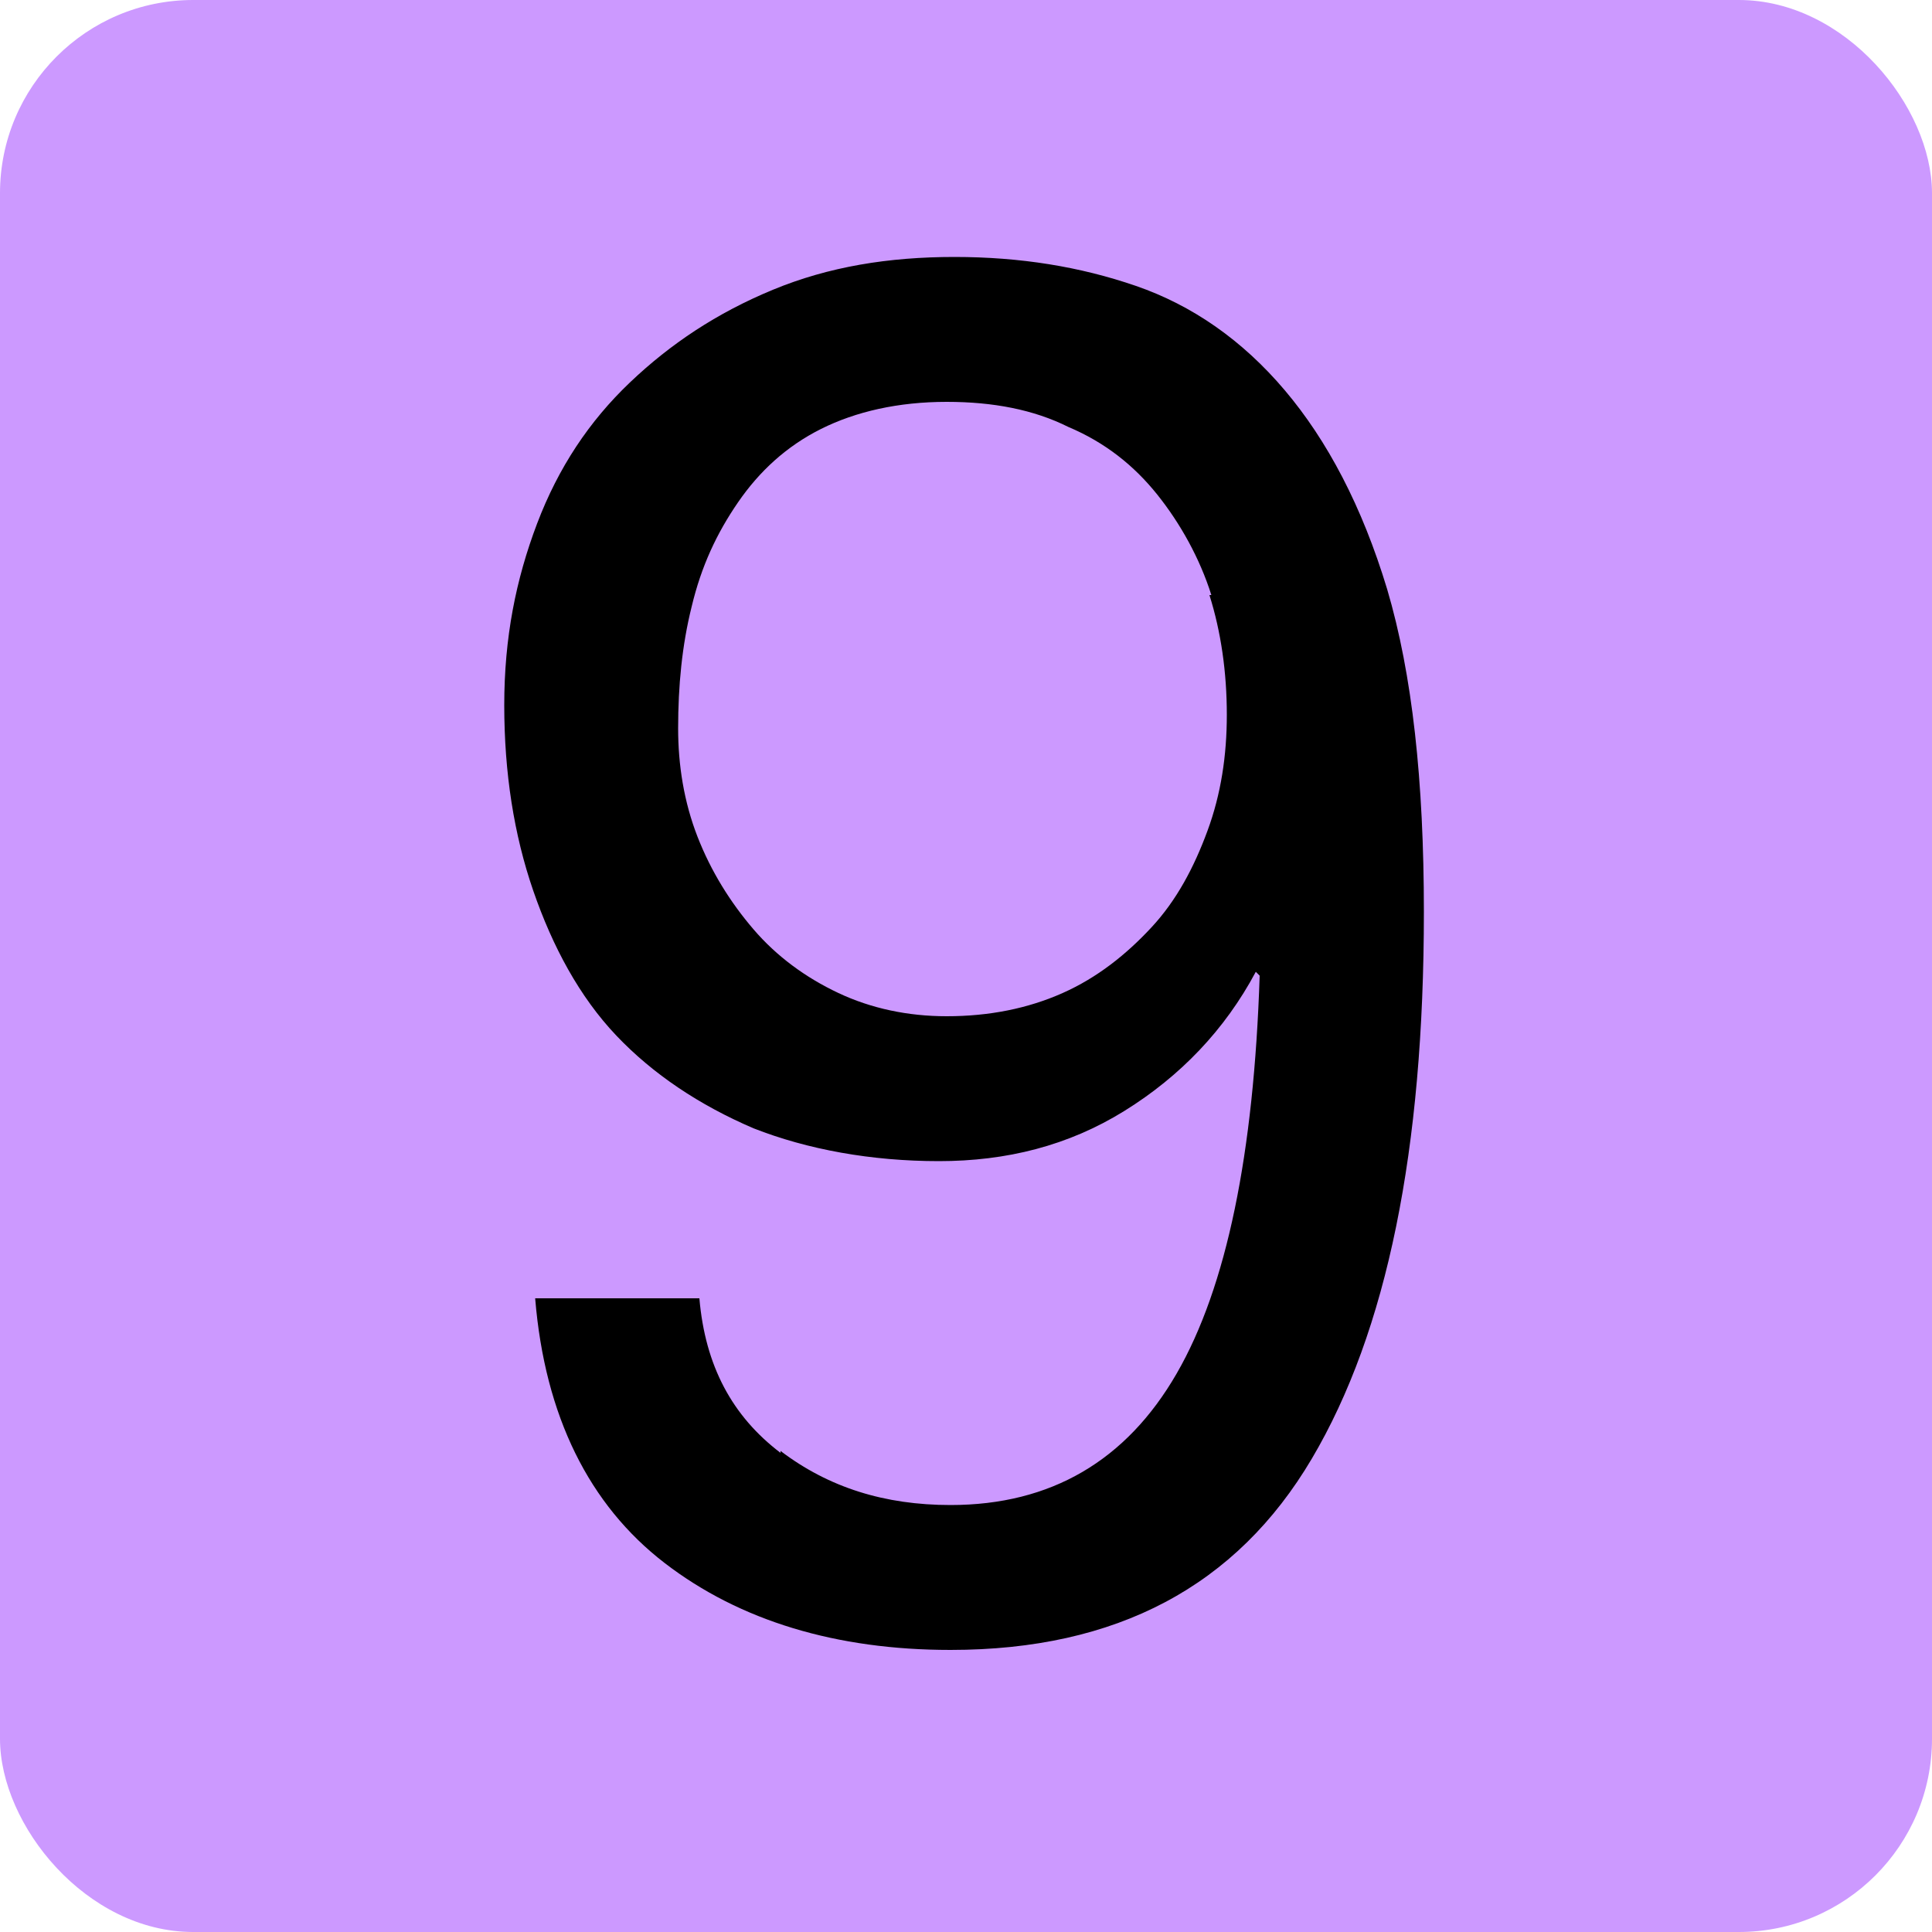
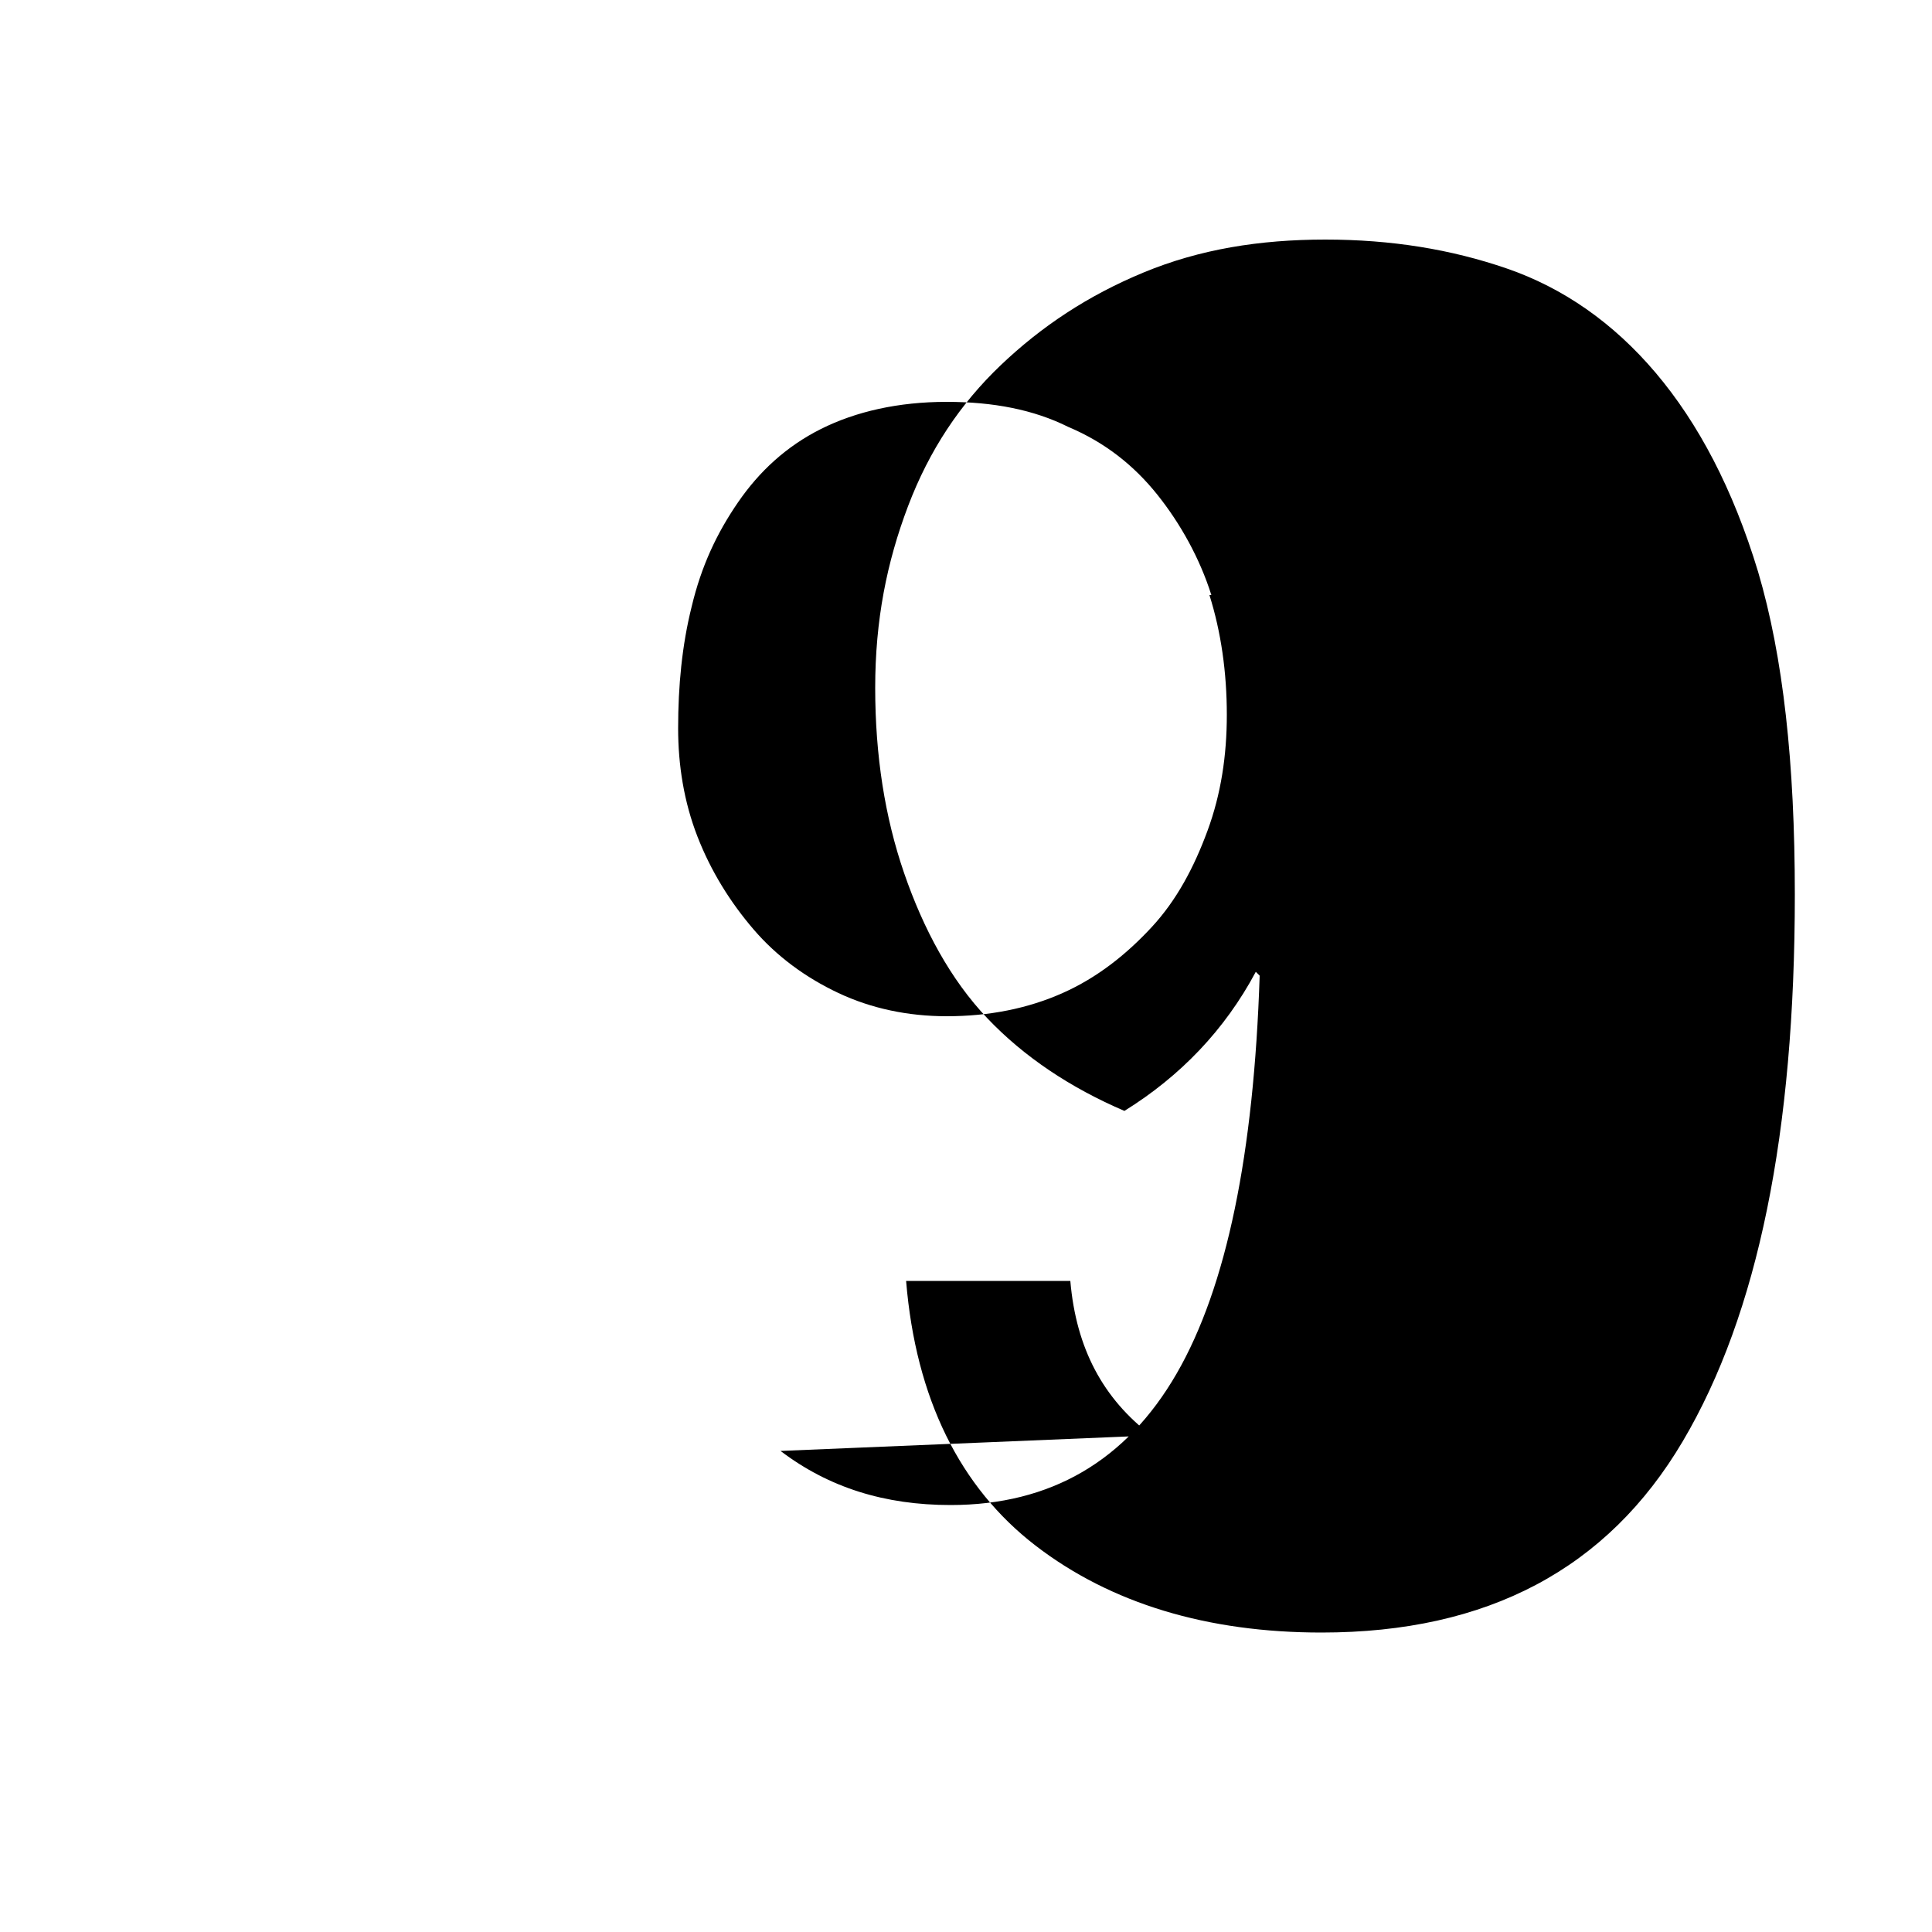
<svg xmlns="http://www.w3.org/2000/svg" version="1.1" viewBox="0 0 10 10">
  <defs>
    <style>
      .cls-1 {
        fill: #c9f;
      }
    </style>
  </defs>
  <g>
    <g id="num09">
-       <rect class="cls-1" y="0" width="10" height="10" rx="1" ry="1" />
-       <path d="M4.04,7.51c.25.19.54.28.88.28.52,0,.91-.23,1.17-.68.26-.45.4-1.14.43-2.06l-.02-.02c-.16.3-.39.54-.68.72s-.61.26-.96.26-.68-.06-.96-.17c-.28-.12-.52-.28-.71-.48s-.33-.46-.43-.75-.15-.61-.15-.96.06-.65.17-.94.27-.53.48-.73c.21-.2.45-.36.74-.48s.6-.17.94-.17.65.05.94.15c.29.1.55.28.77.54s.4.6.53,1.03c.13.44.19.99.19,1.67,0,1.23-.19,2.17-.58,2.83-.39.66-1.01.99-1.87.99-.59,0-1.09-.15-1.48-.45-.39-.3-.62-.76-.67-1.37h.85c.03.35.17.61.42.8ZM6.27,3.08c-.06-.19-.16-.37-.28-.52-.12-.15-.27-.27-.46-.35-.18-.09-.39-.13-.63-.13-.25,0-.47.05-.65.14-.18.09-.32.22-.43.38-.11.16-.19.33-.24.54-.05.2-.07.41-.07.63,0,.19.03.38.1.56.07.18.17.34.29.48.12.14.27.25.44.33.17.08.36.12.56.12.22,0,.42-.04.6-.12.18-.08.33-.2.46-.34.13-.14.22-.31.29-.5.07-.19.1-.39.1-.6,0-.22-.03-.43-.09-.62Z" />
+       <path d="M4.04,7.51c.25.19.54.28.88.28.52,0,.91-.23,1.17-.68.26-.45.4-1.14.43-2.06l-.02-.02c-.16.3-.39.54-.68.72c-.28-.12-.52-.28-.71-.48s-.33-.46-.43-.75-.15-.61-.15-.96.06-.65.17-.94.27-.53.48-.73c.21-.2.45-.36.74-.48s.6-.17.94-.17.65.05.94.15c.29.1.55.28.77.54s.4.6.53,1.03c.13.44.19.99.19,1.67,0,1.23-.19,2.17-.58,2.83-.39.66-1.01.99-1.87.99-.59,0-1.09-.15-1.48-.45-.39-.3-.62-.76-.67-1.37h.85c.03.35.17.61.42.8ZM6.27,3.08c-.06-.19-.16-.37-.28-.52-.12-.15-.27-.27-.46-.35-.18-.09-.39-.13-.63-.13-.25,0-.47.05-.65.14-.18.09-.32.22-.43.38-.11.16-.19.33-.24.54-.05.2-.07.41-.07.63,0,.19.03.38.1.56.07.18.17.34.29.48.12.14.27.25.44.33.17.08.36.12.56.12.22,0,.42-.04.6-.12.18-.08.33-.2.46-.34.13-.14.22-.31.29-.5.07-.19.1-.39.1-.6,0-.22-.03-.43-.09-.62Z" />
    </g>
  </g>
</svg>